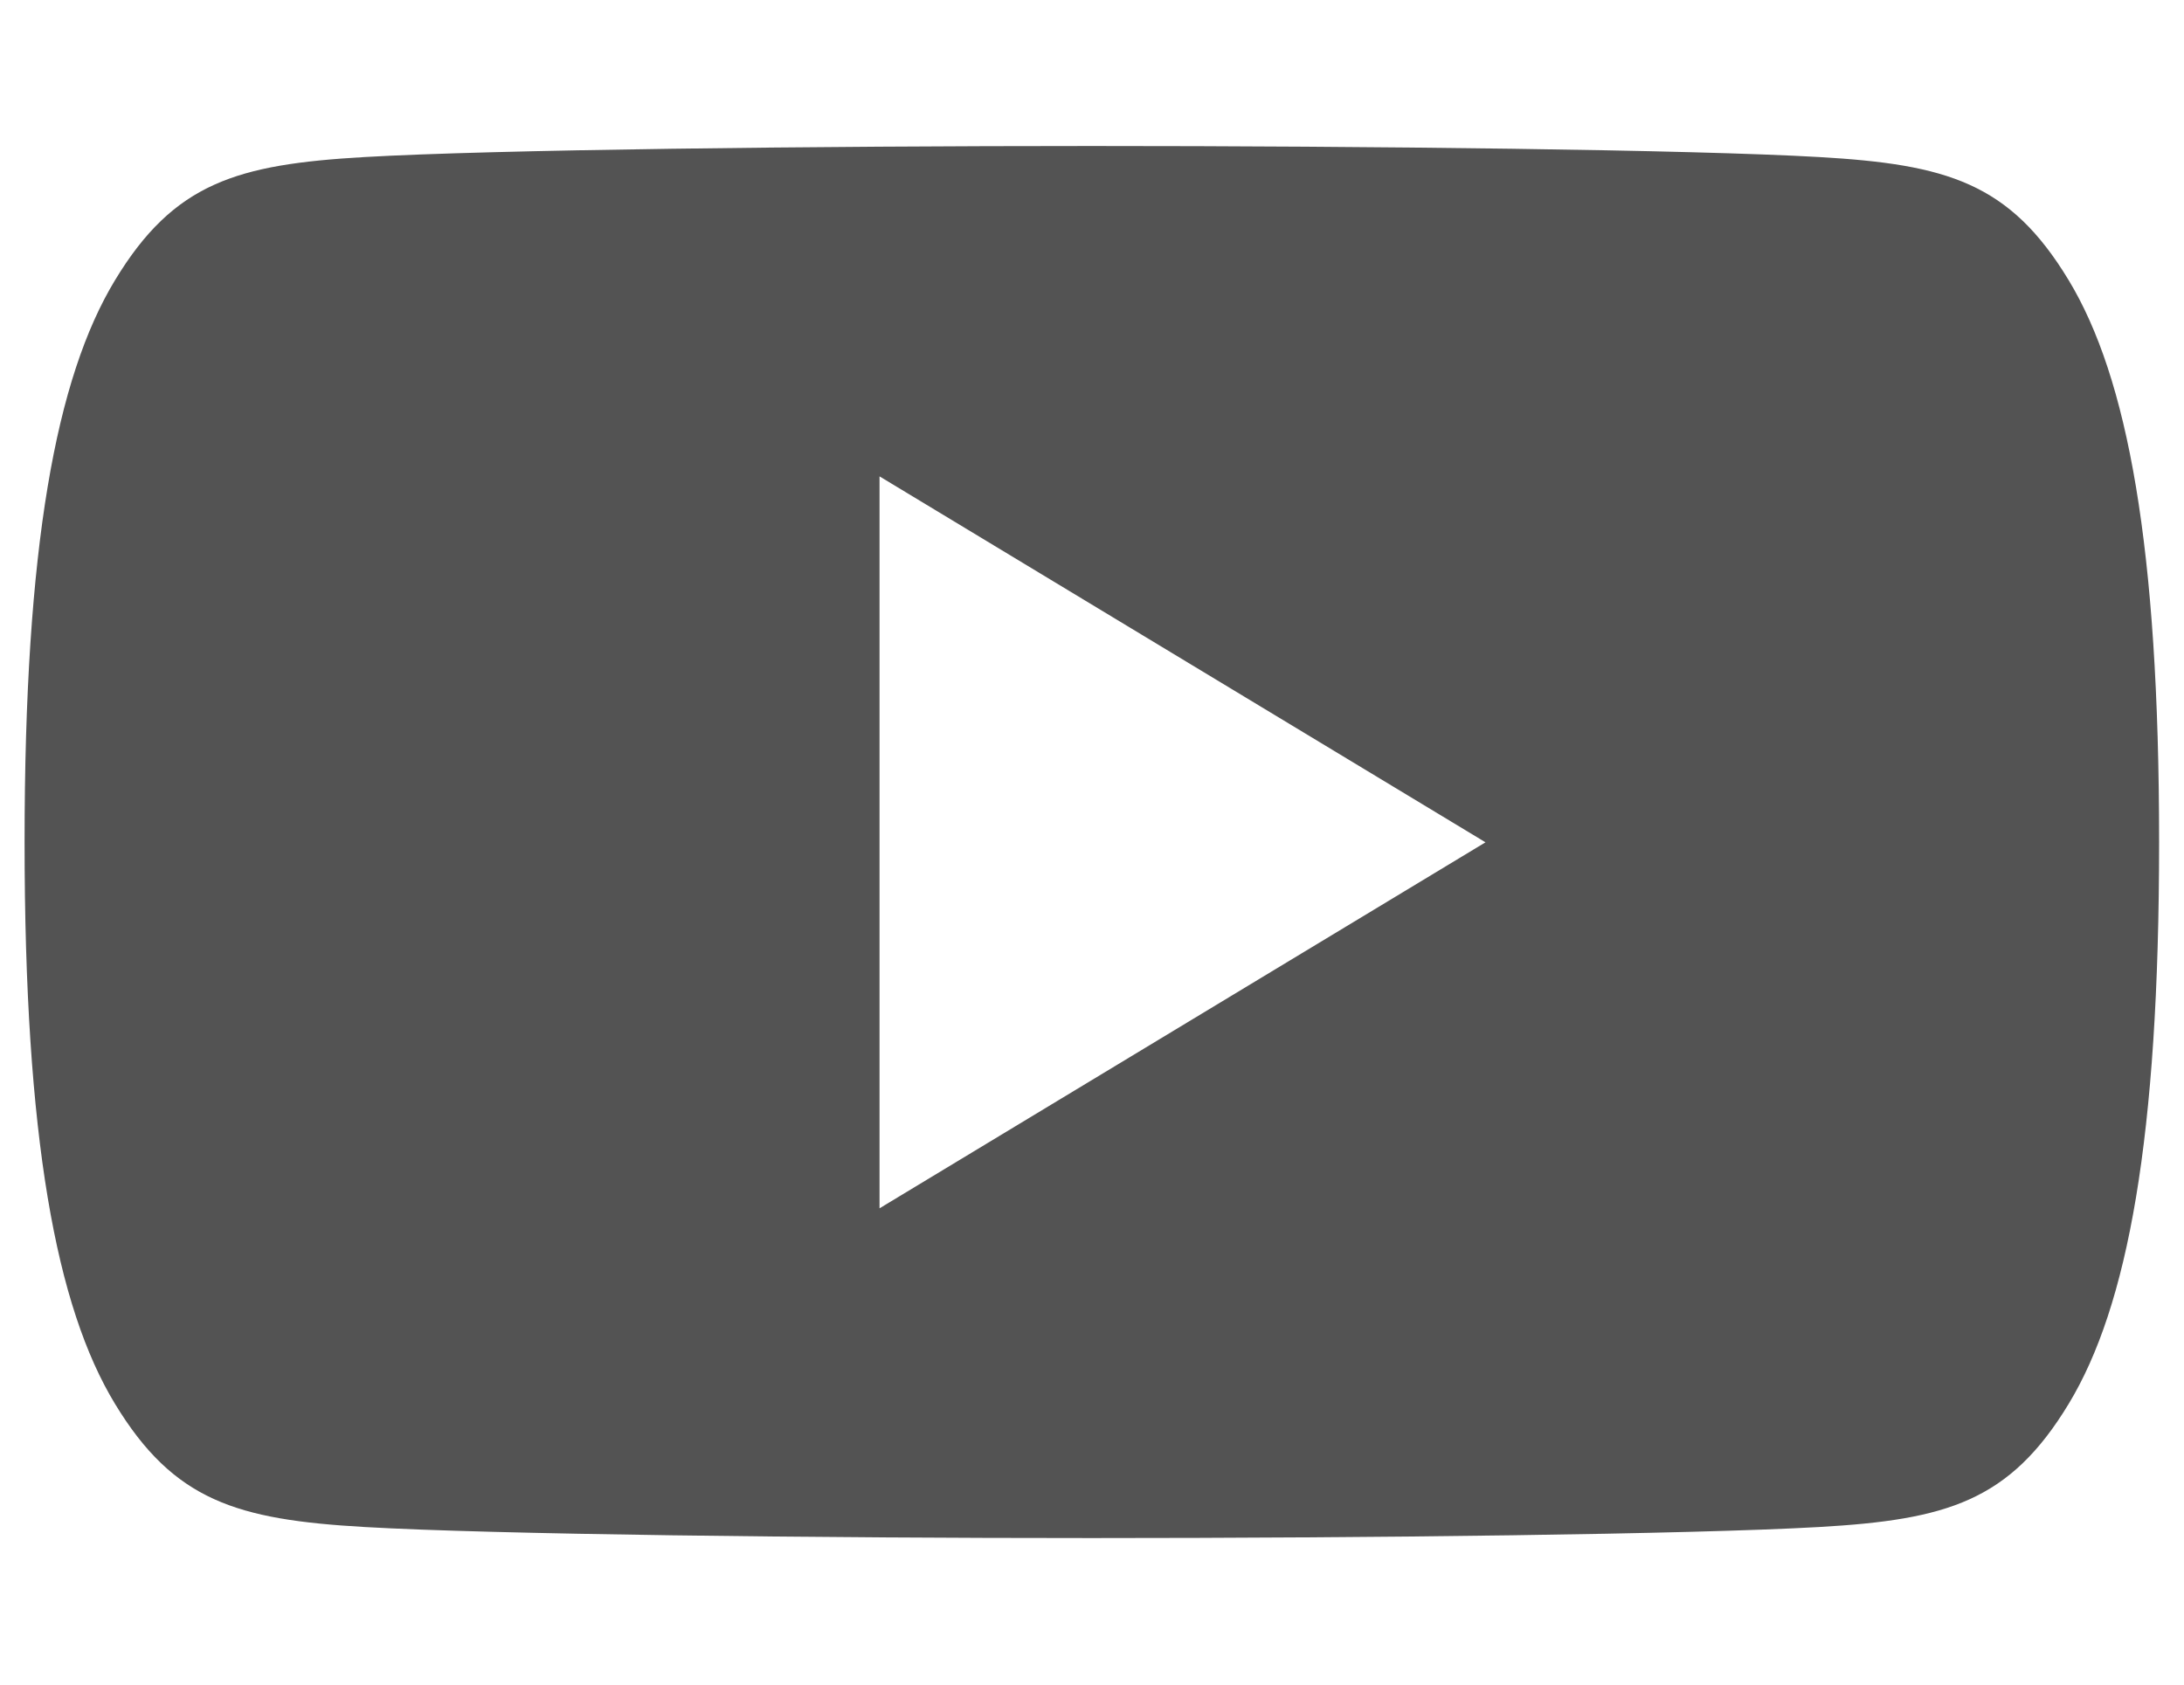
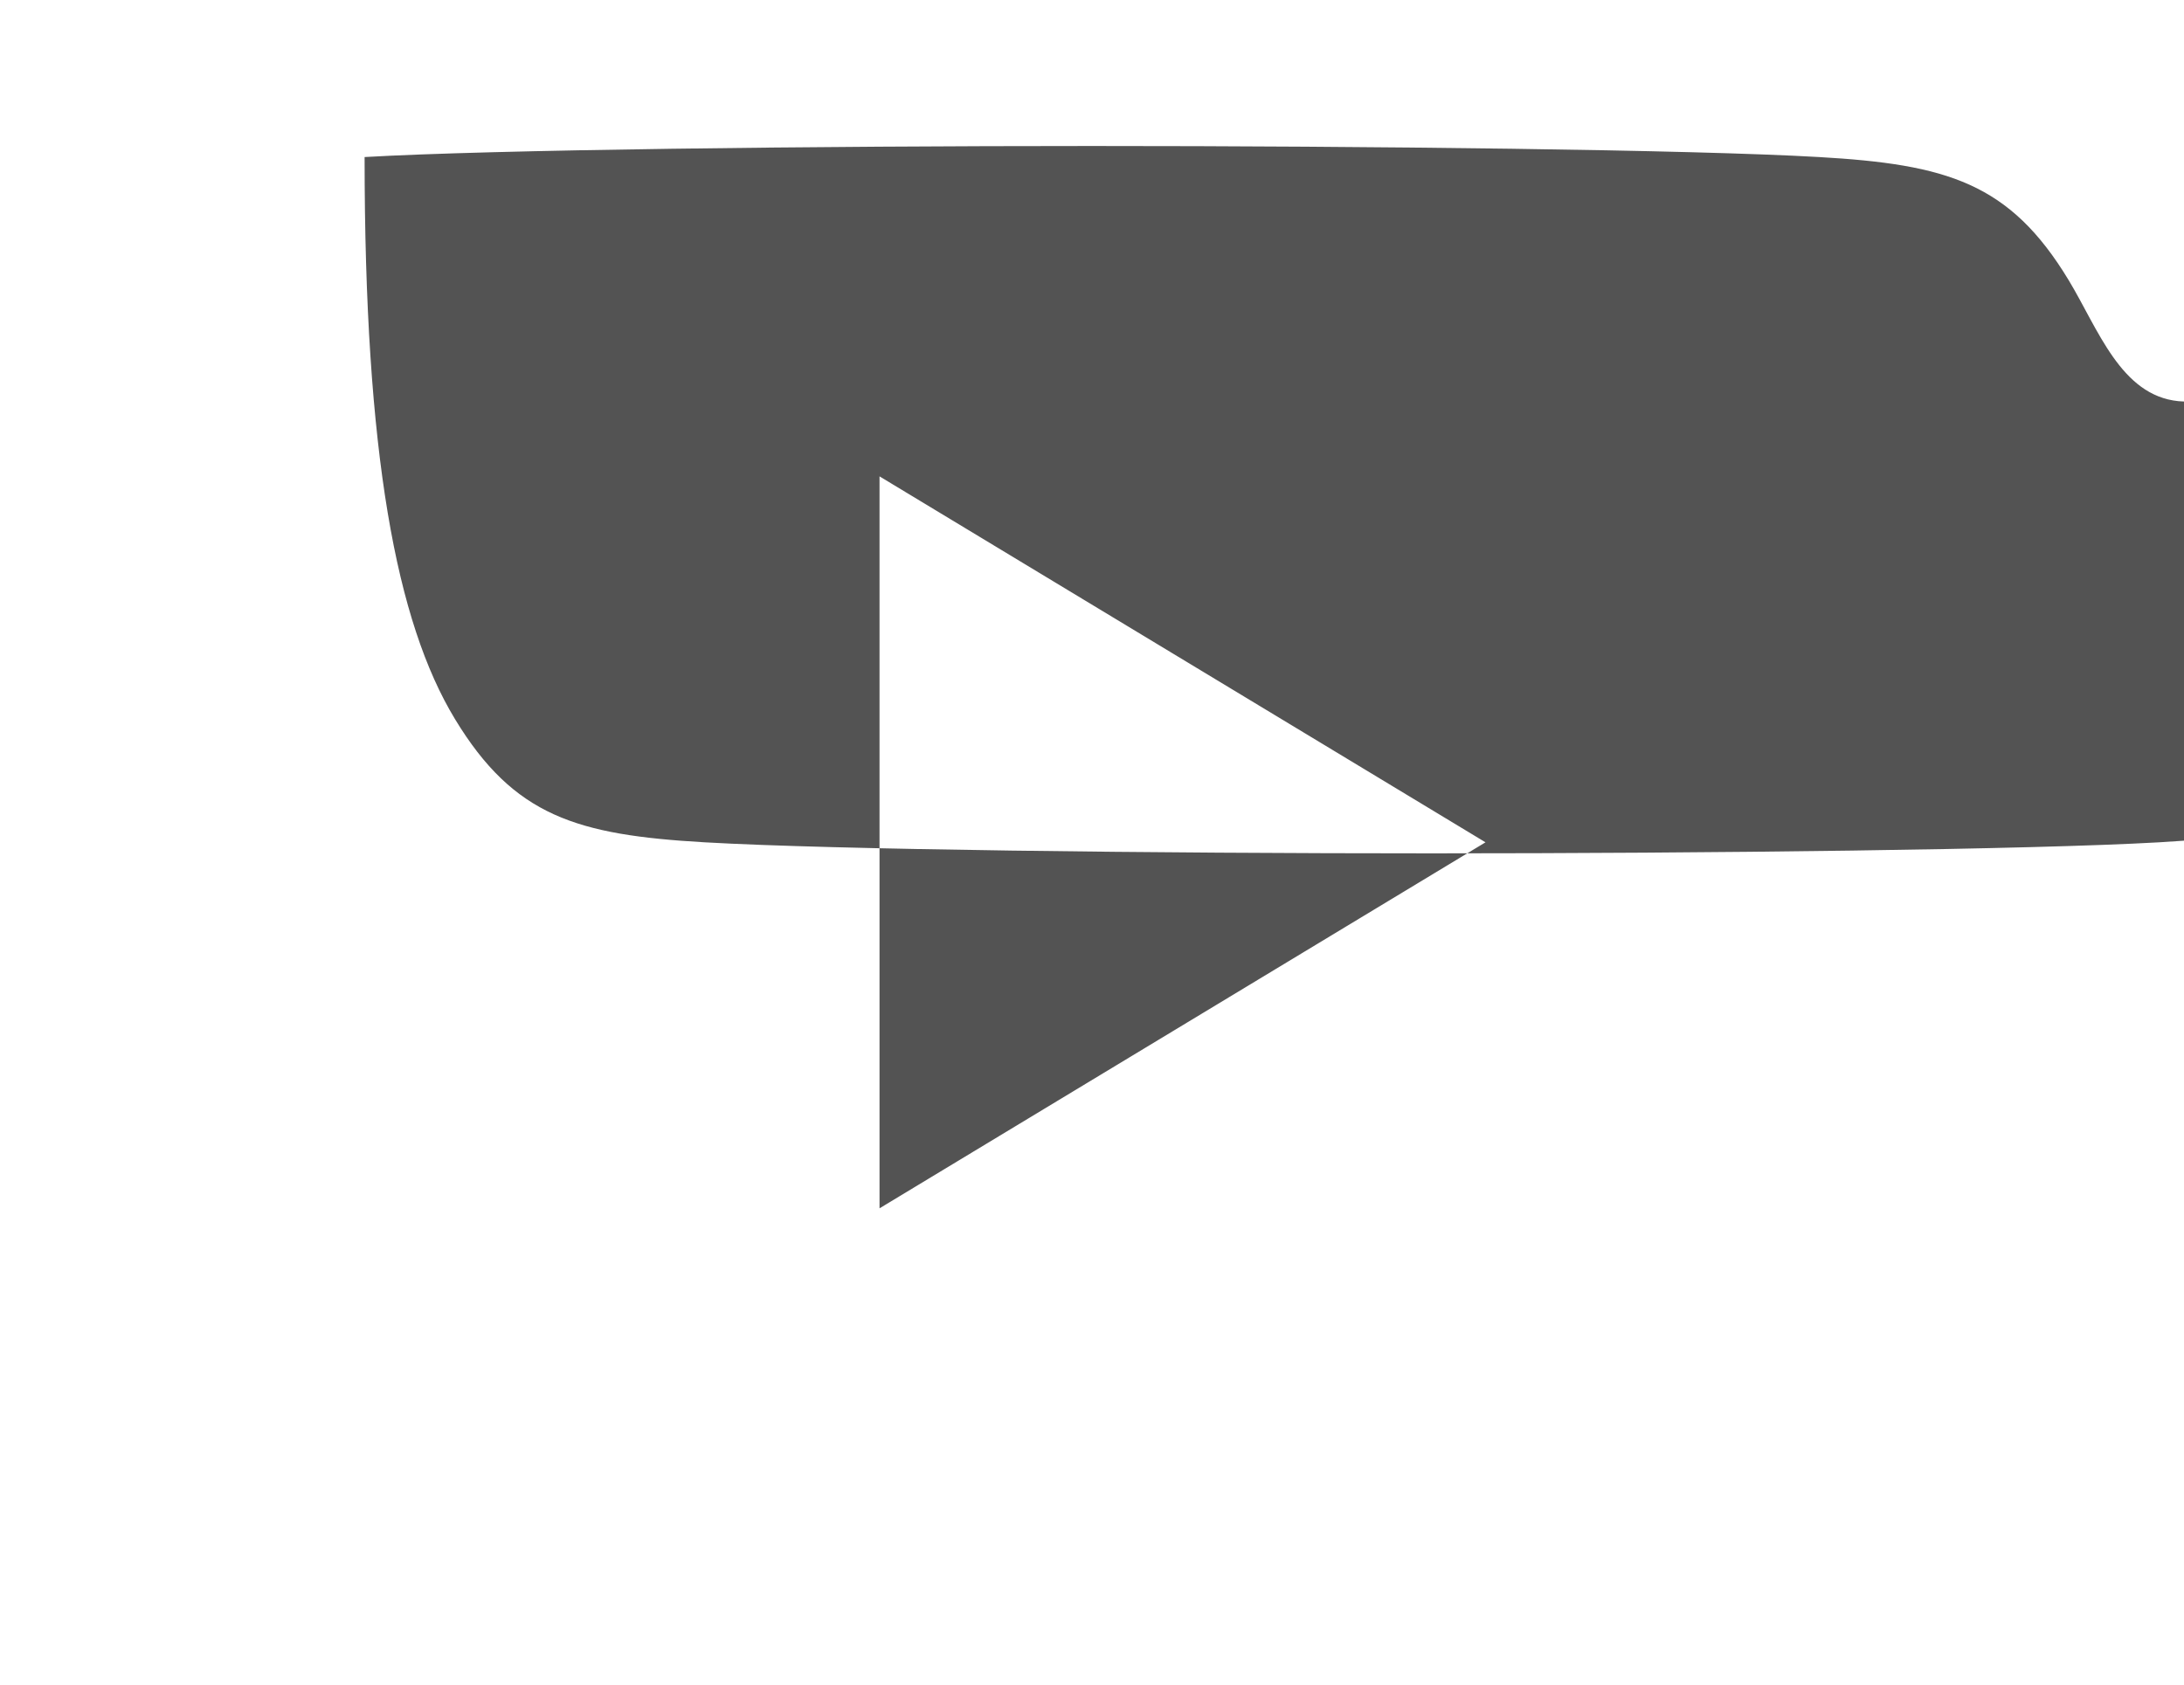
<svg xmlns="http://www.w3.org/2000/svg" width="35" height="27" viewBox="-0.399 -2.34 35 27">
-   <path d="M609.238,4748.894c-.944-1.562-1.952-1.856-4-1.974s-7.188-.177-11.654-.177h0c-4.467,0-9.607.059-11.655.177s-3.054.412-4,1.974-1.449,4.268-1.449,9h0v.009h0c0,4.737.505,7.445,1.449,9s1.951,1.856,4,1.974,7.188.177,11.655.177h0c4.466,0,9.608-.06,11.654-.177s3.054-.412,4-1.974,1.449-4.268,1.449-9v-.009C610.687,4753.162,610.181,4750.454,609.238,4748.894Zm-19.057,14.875v-11.731l9.711,5.865Z" transform="translate(-576.485 -4746.743)" fill="#535353" fill-rule="evenodd" />
+   <path d="M609.238,4748.894c-.944-1.562-1.952-1.856-4-1.974s-7.188-.177-11.654-.177h0c-4.467,0-9.607.059-11.655.177h0v.009h0c0,4.737.505,7.445,1.449,9s1.951,1.856,4,1.974,7.188.177,11.655.177h0c4.466,0,9.608-.06,11.654-.177s3.054-.412,4-1.974,1.449-4.268,1.449-9v-.009C610.687,4753.162,610.181,4750.454,609.238,4748.894Zm-19.057,14.875v-11.731l9.711,5.865Z" transform="translate(-576.485 -4746.743)" fill="#535353" fill-rule="evenodd" />
</svg>